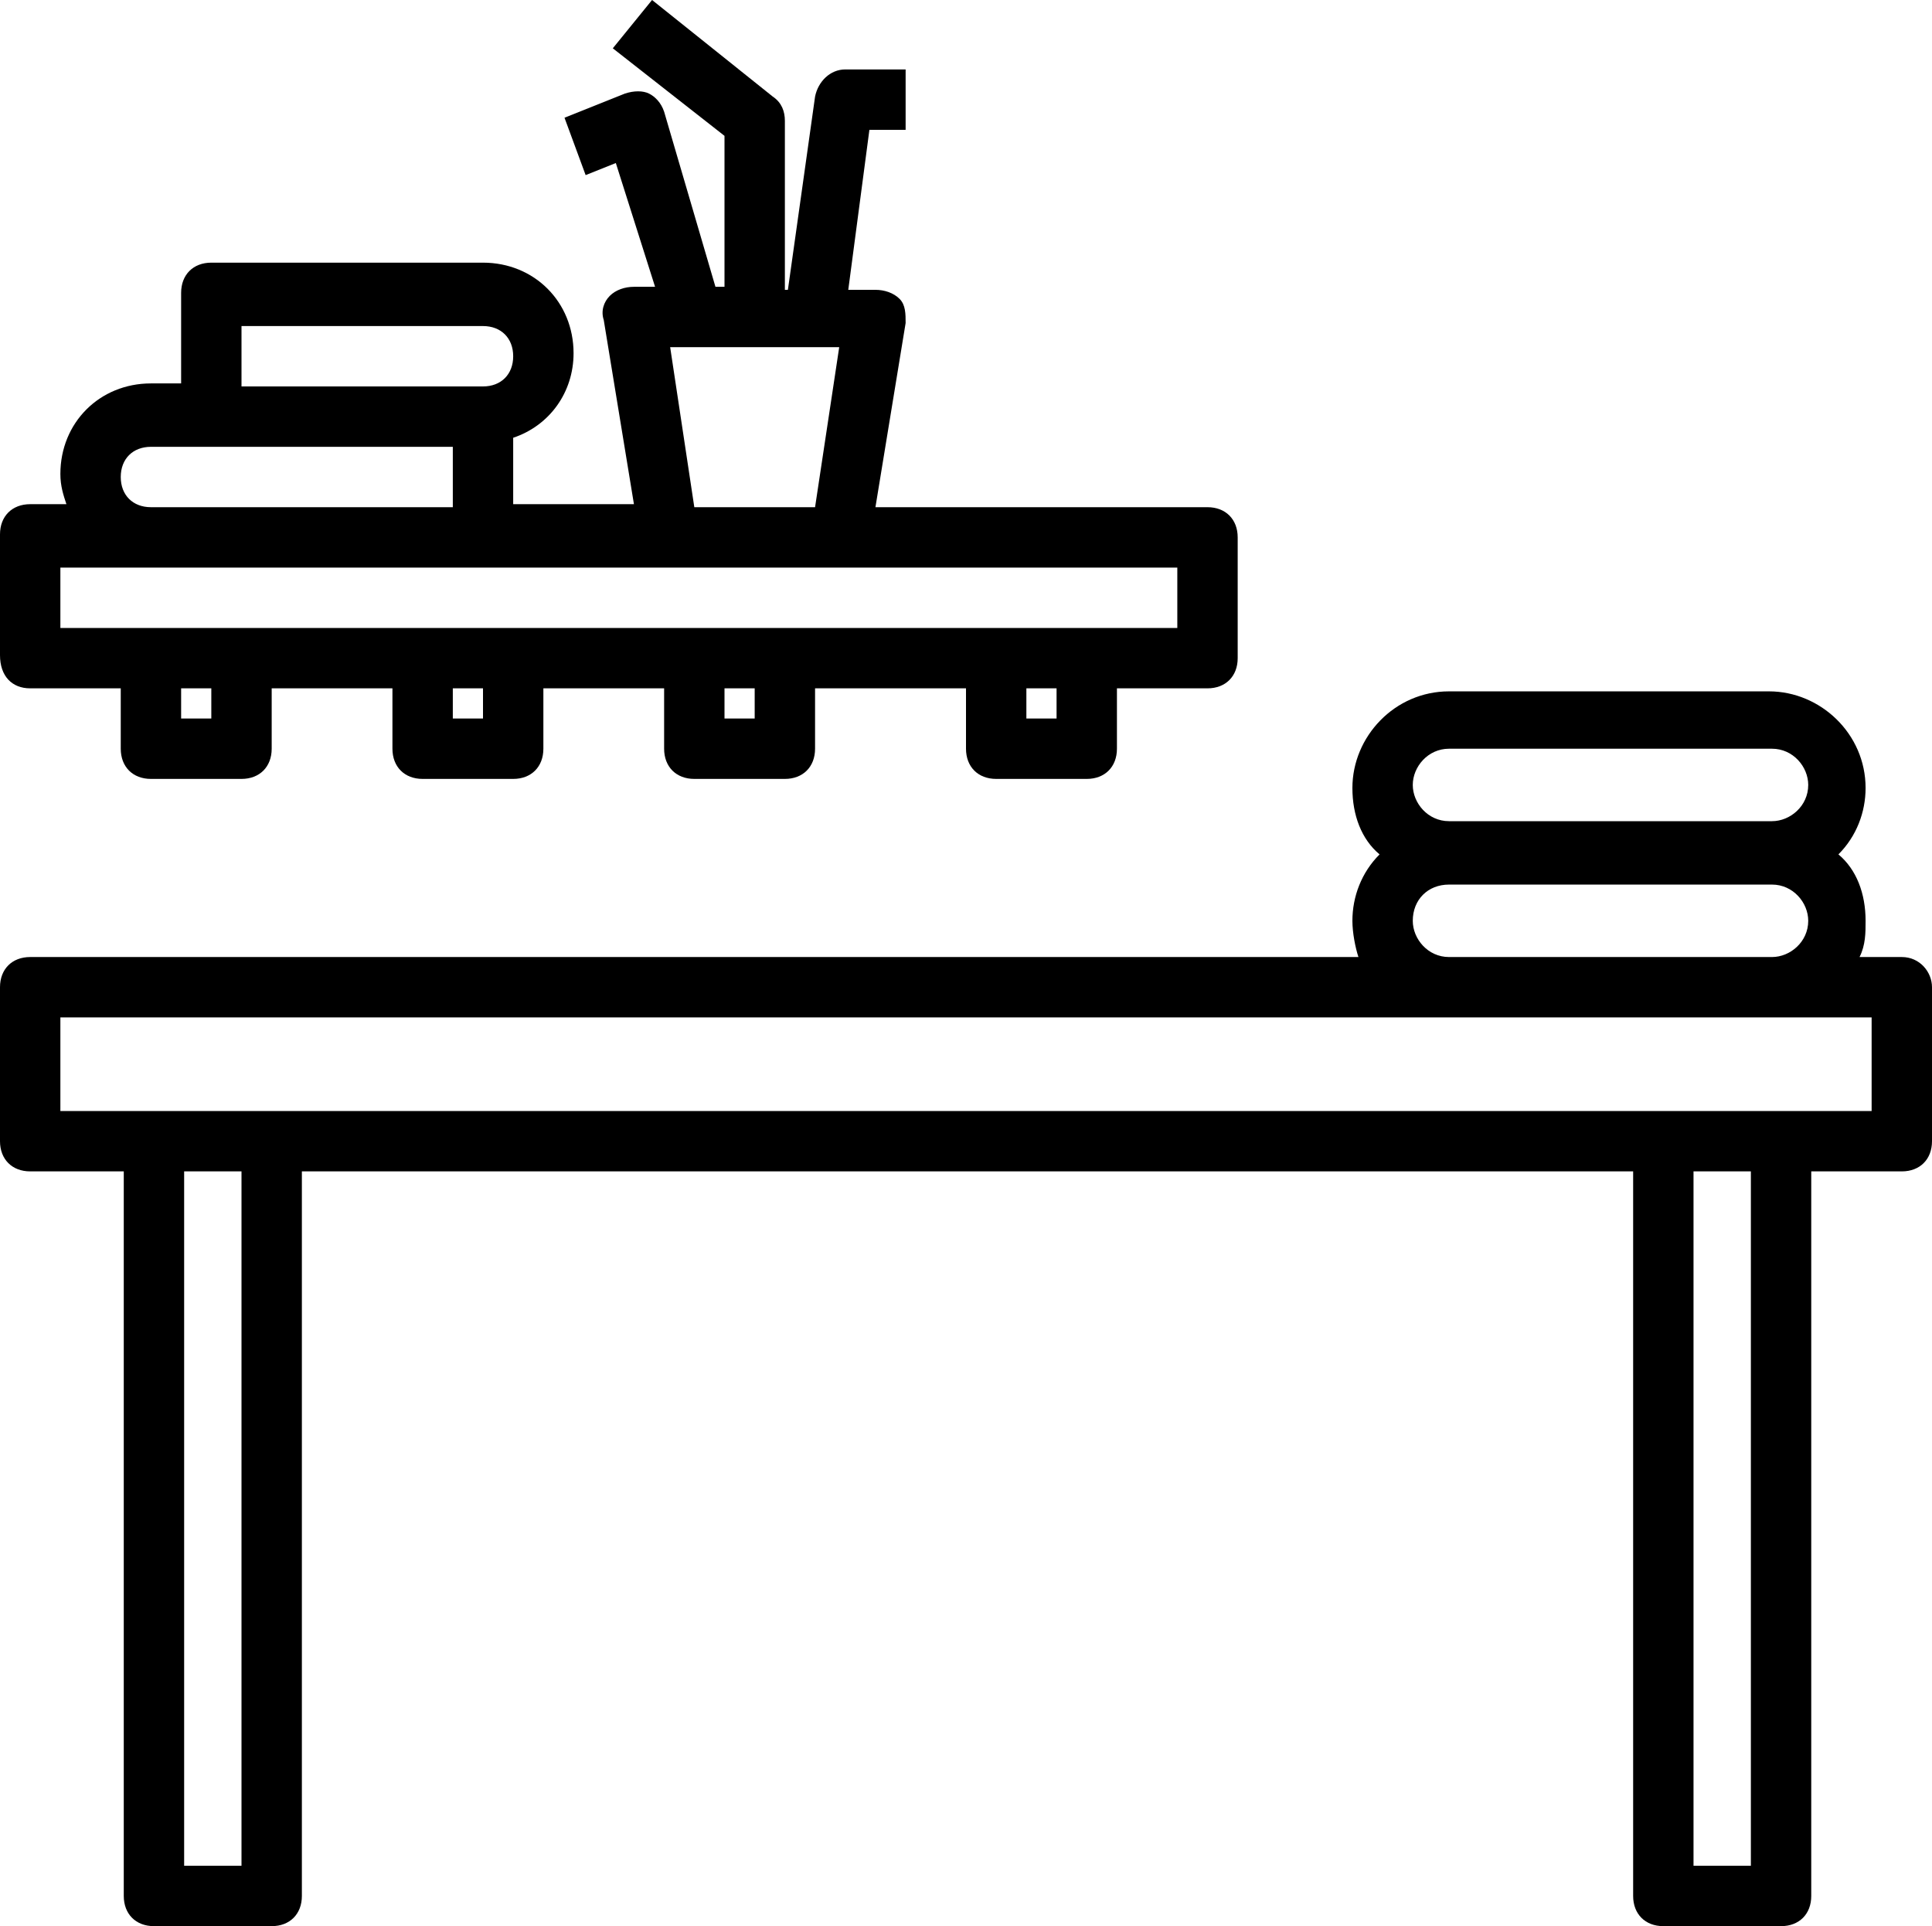
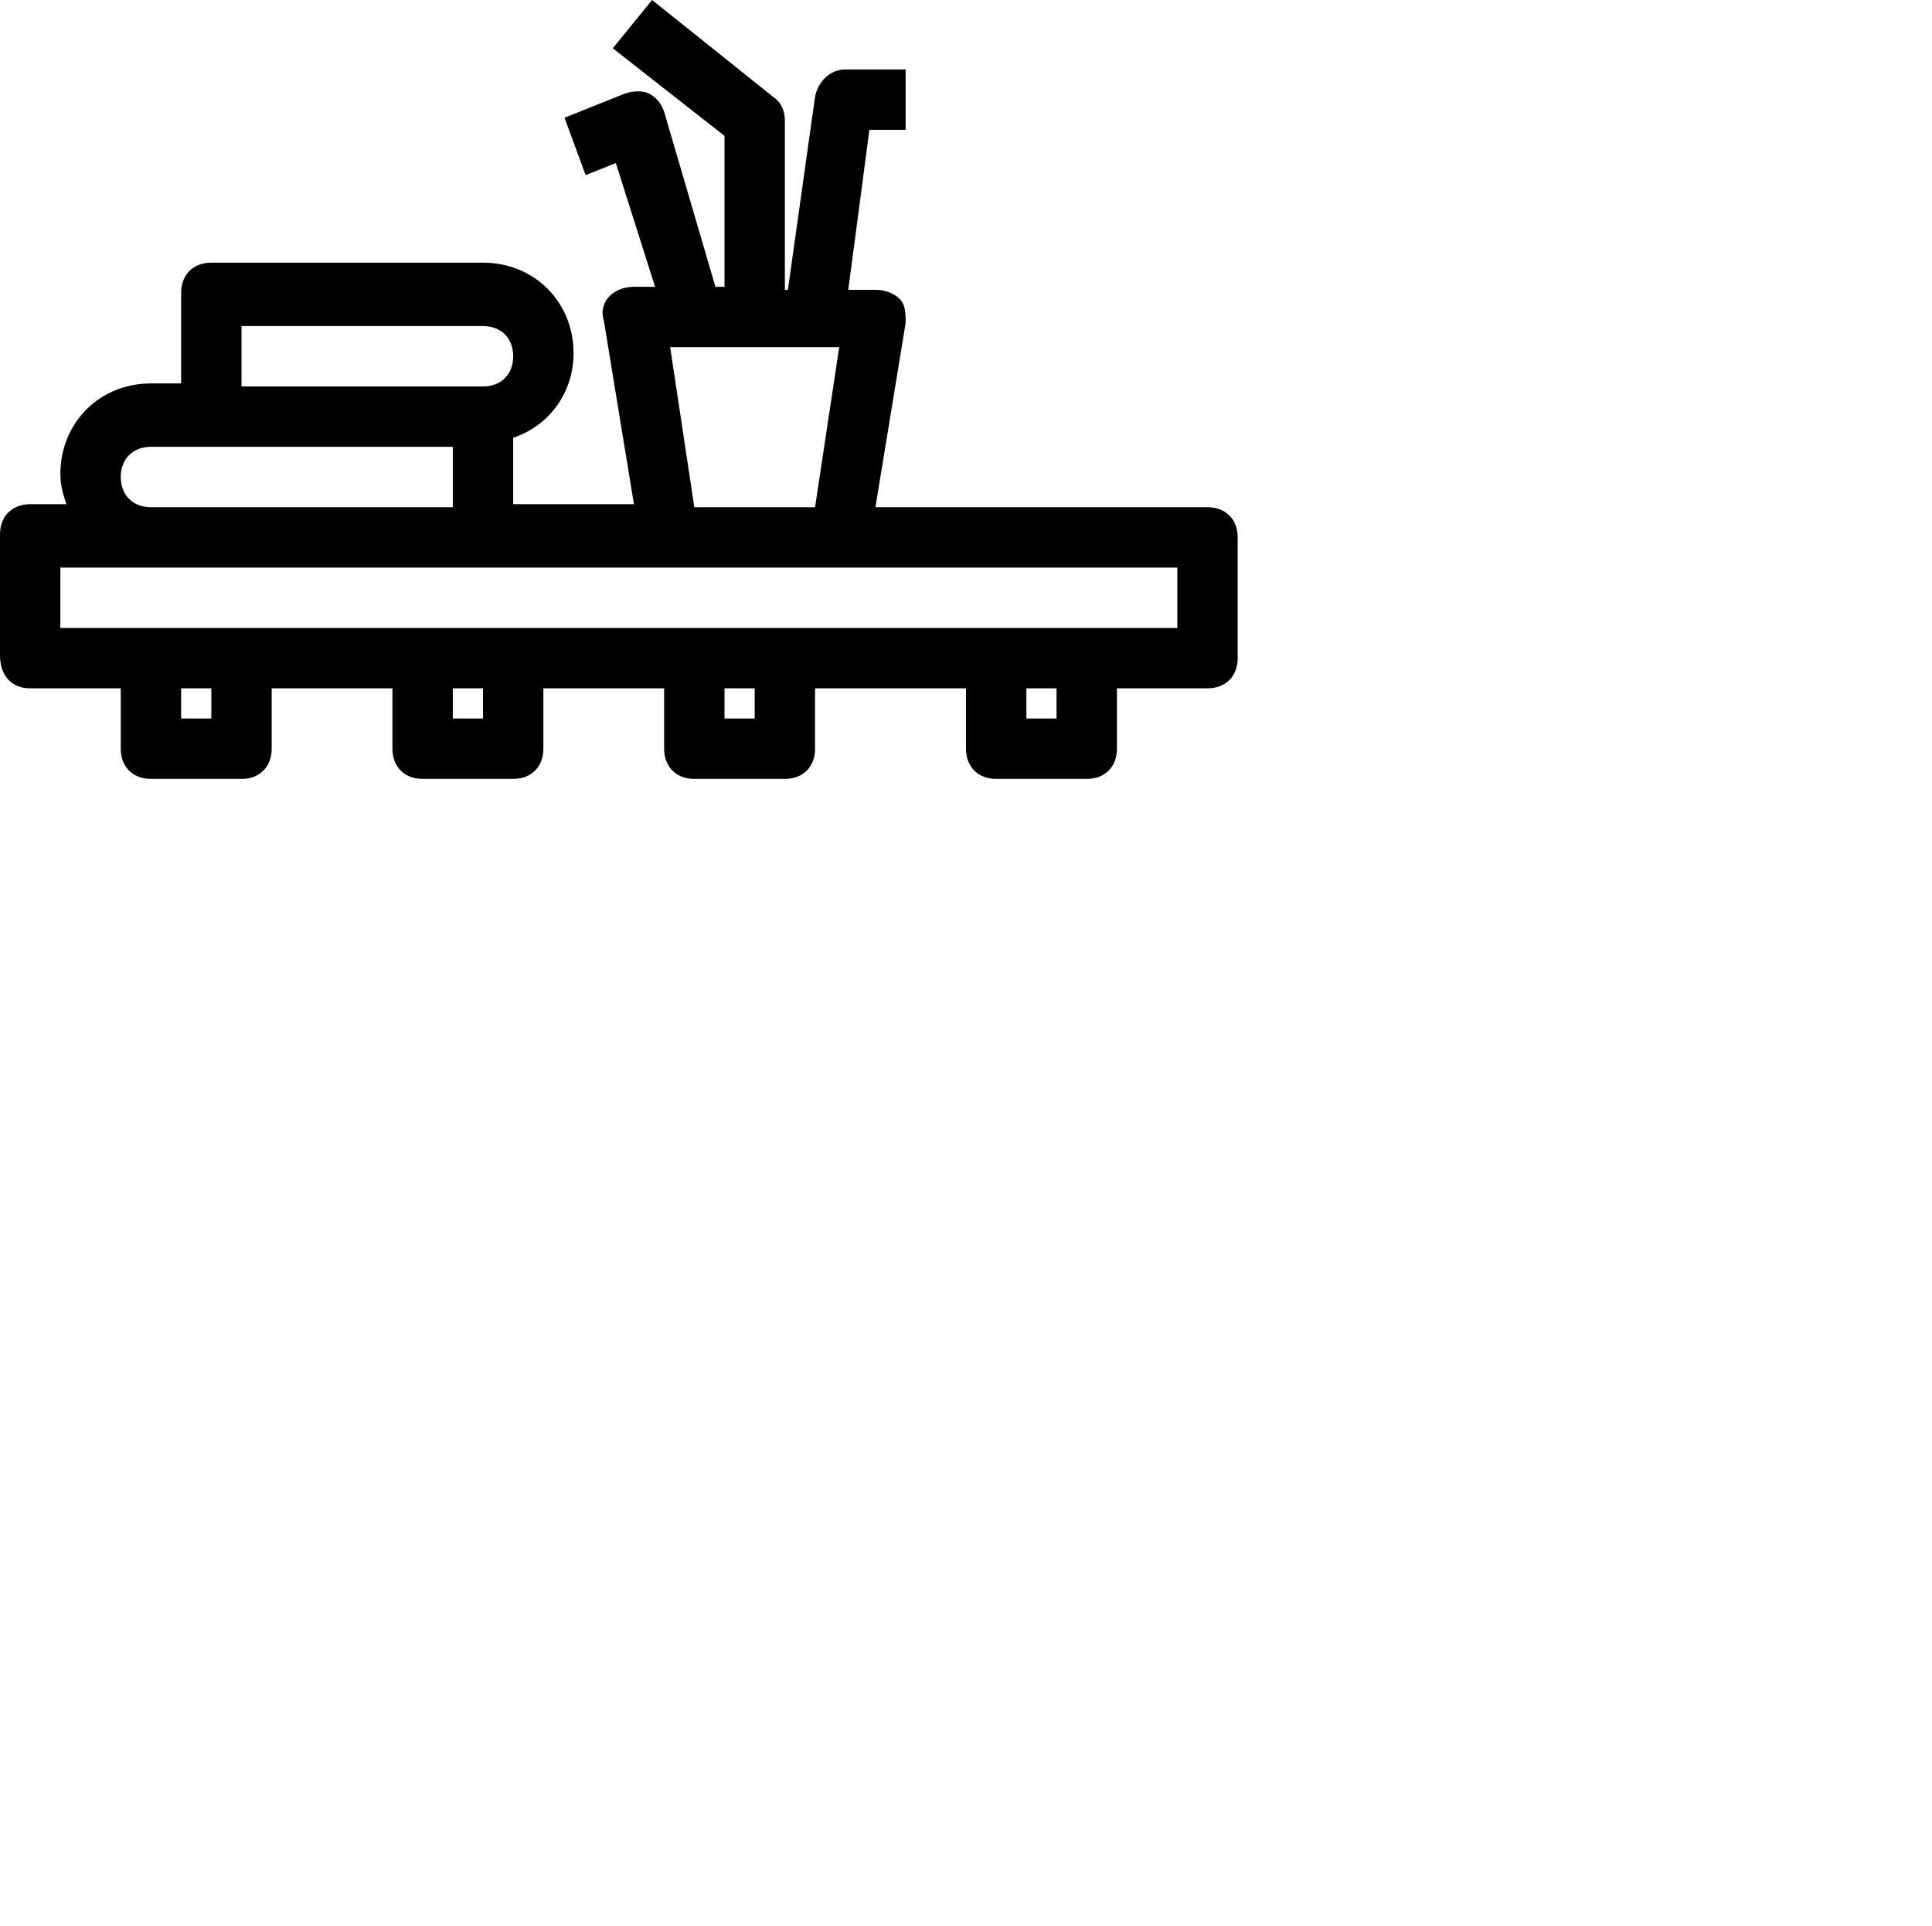
<svg xmlns="http://www.w3.org/2000/svg" height="63.8" preserveAspectRatio="xMidYMid meet" version="1.0" viewBox="0.0 0.2 64.0 63.8" width="64.0" zoomAndPan="magnify">
  <g>
    <g id="change1_1">
      <path d="M1,23h3v2c0,0.6,0.4,1,1,1h3c0.6,0,1-0.4,1-1v-2h4v2c0,0.6,0.4,1,1,1h3c0.6,0,1-0.4,1-1v-2h4v2c0,0.6,0.4,1,1,1h3 c0.6,0,1-0.4,1-1v-2h5v2c0,0.6,0.4,1,1,1h3c0.6,0,1-0.4,1-1v-2h3c0.6,0,1-0.4,1-1v-4c0-0.6-0.4-1-1-1H29l1-6.1 c0-0.3,0-0.6-0.2-0.8c-0.2-0.2-0.5-0.3-0.8-0.3h-0.9l0.7-5.3H30v-2h-2c-0.5,0-0.9,0.4-1,0.9l-0.9,6.4H26V4.2 c0-0.3-0.1-0.6-0.4-0.8l-4-3.2l-1.3,1.6L24,4.7v5h-0.3L22,3.9c-0.1-0.3-0.3-0.5-0.5-0.6s-0.5-0.1-0.8,0l-2,0.8L19.4,6l1-0.4 l1.3,4.1H21c-0.3,0-0.6,0.1-0.8,0.3c-0.2,0.2-0.3,0.5-0.2,0.8l1,6.1h-4v-2.2c1.2-0.4,2-1.5,2-2.8c0-1.7-1.3-3-3-3H7 c-0.6,0-1,0.4-1,1v3H5c-1.7,0-3,1.3-3,3c0,0.4,0.1,0.7,0.2,1H1c-0.6,0-1,0.4-1,1v4C0,22.6,0.4,23,1,23z M7,24H6v-1h1V24z M16,24 h-1v-1h1V24z M25,24h-1v-1h1V24z M35,24h-1v-1h1V24z M27.8,11.7L27,17h-4l-0.8-5.3H27.8z M8,11h8c0.6,0,1,0.4,1,1s-0.4,1-1,1H8V11 z M5,15h2h8v2H5c-0.6,0-1-0.4-1-1S4.4,15,5,15z M2,19h3h11h6.1h5.7H39v2h-3h-3h-7h-3h-6h-3H8H5H2V19z" fill="inherit" />
-       <path d="M63,31.9h-1.4c0.2-0.4,0.2-0.8,0.2-1.2c0-0.9-0.3-1.7-0.9-2.2c0.6-0.6,0.9-1.4,0.9-2.2c0-1.8-1.5-3.2-3.2-3.2H48 c-1.8,0-3.2,1.5-3.2,3.2c0,0.9,0.3,1.7,0.9,2.2c-0.6,0.6-0.9,1.4-0.9,2.2c0,0.4,0.1,0.9,0.2,1.2H1c-0.6,0-1,0.4-1,1V38 c0,0.6,0.4,1,1,1h3.1v24c0,0.6,0.4,1,1,1H9c0.6,0,1-0.4,1-1V39h44.1v24c0,0.6,0.4,1,1,1H59c0.6,0,1-0.4,1-1V39h3c0.6,0,1-0.4,1-1 v-5.1C64,32.4,63.6,31.9,63,31.9z M48,25h10.7c0.7,0,1.2,0.6,1.2,1.2c0,0.7-0.6,1.2-1.2,1.2H48c-0.7,0-1.2-0.6-1.2-1.2 C46.8,25.6,47.3,25,48,25z M48,29.5h10.7c0.7,0,1.2,0.6,1.2,1.2c0,0.7-0.6,1.2-1.2,1.2H48c-0.7,0-1.2-0.6-1.2-1.2 C46.8,30,47.3,29.5,48,29.5z M8,62H6.1V39H8V62z M58,62h-1.9V39H58V62z M62,37h-3h-3.9H9H5.1H2v-3.1h46h10.7H62V37z" fill="inherit" />
    </g>
  </g>
</svg>